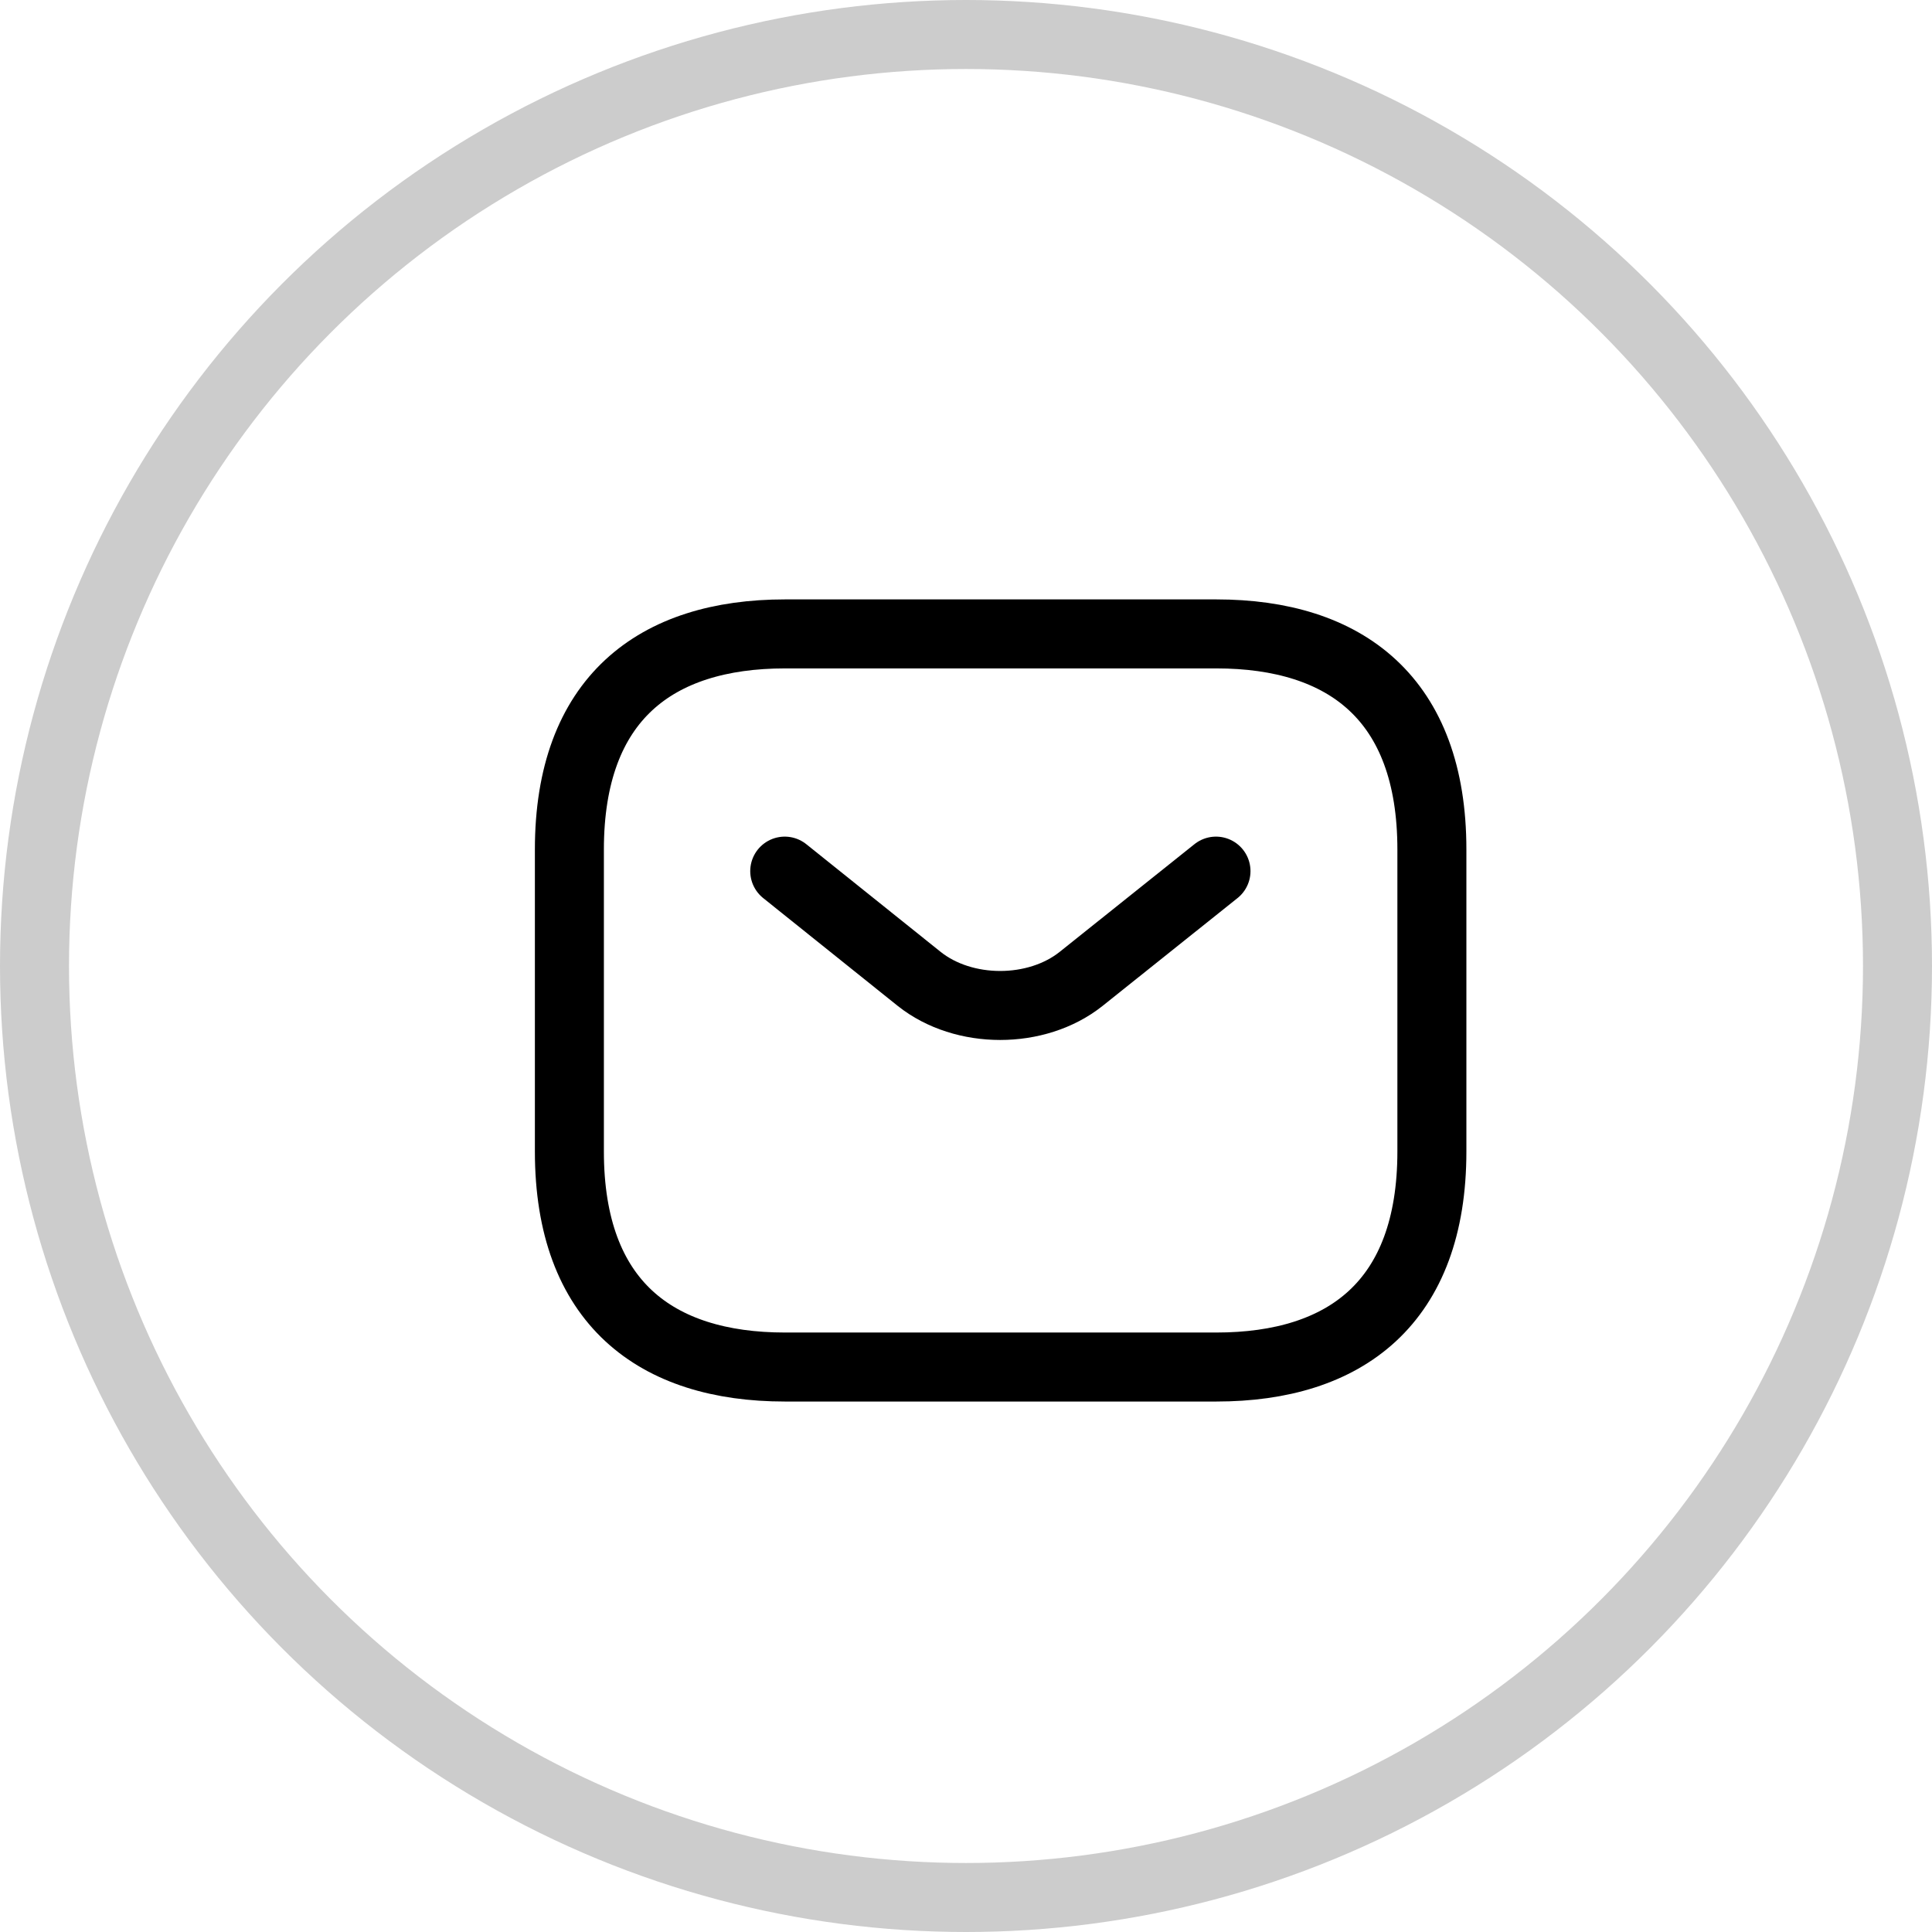
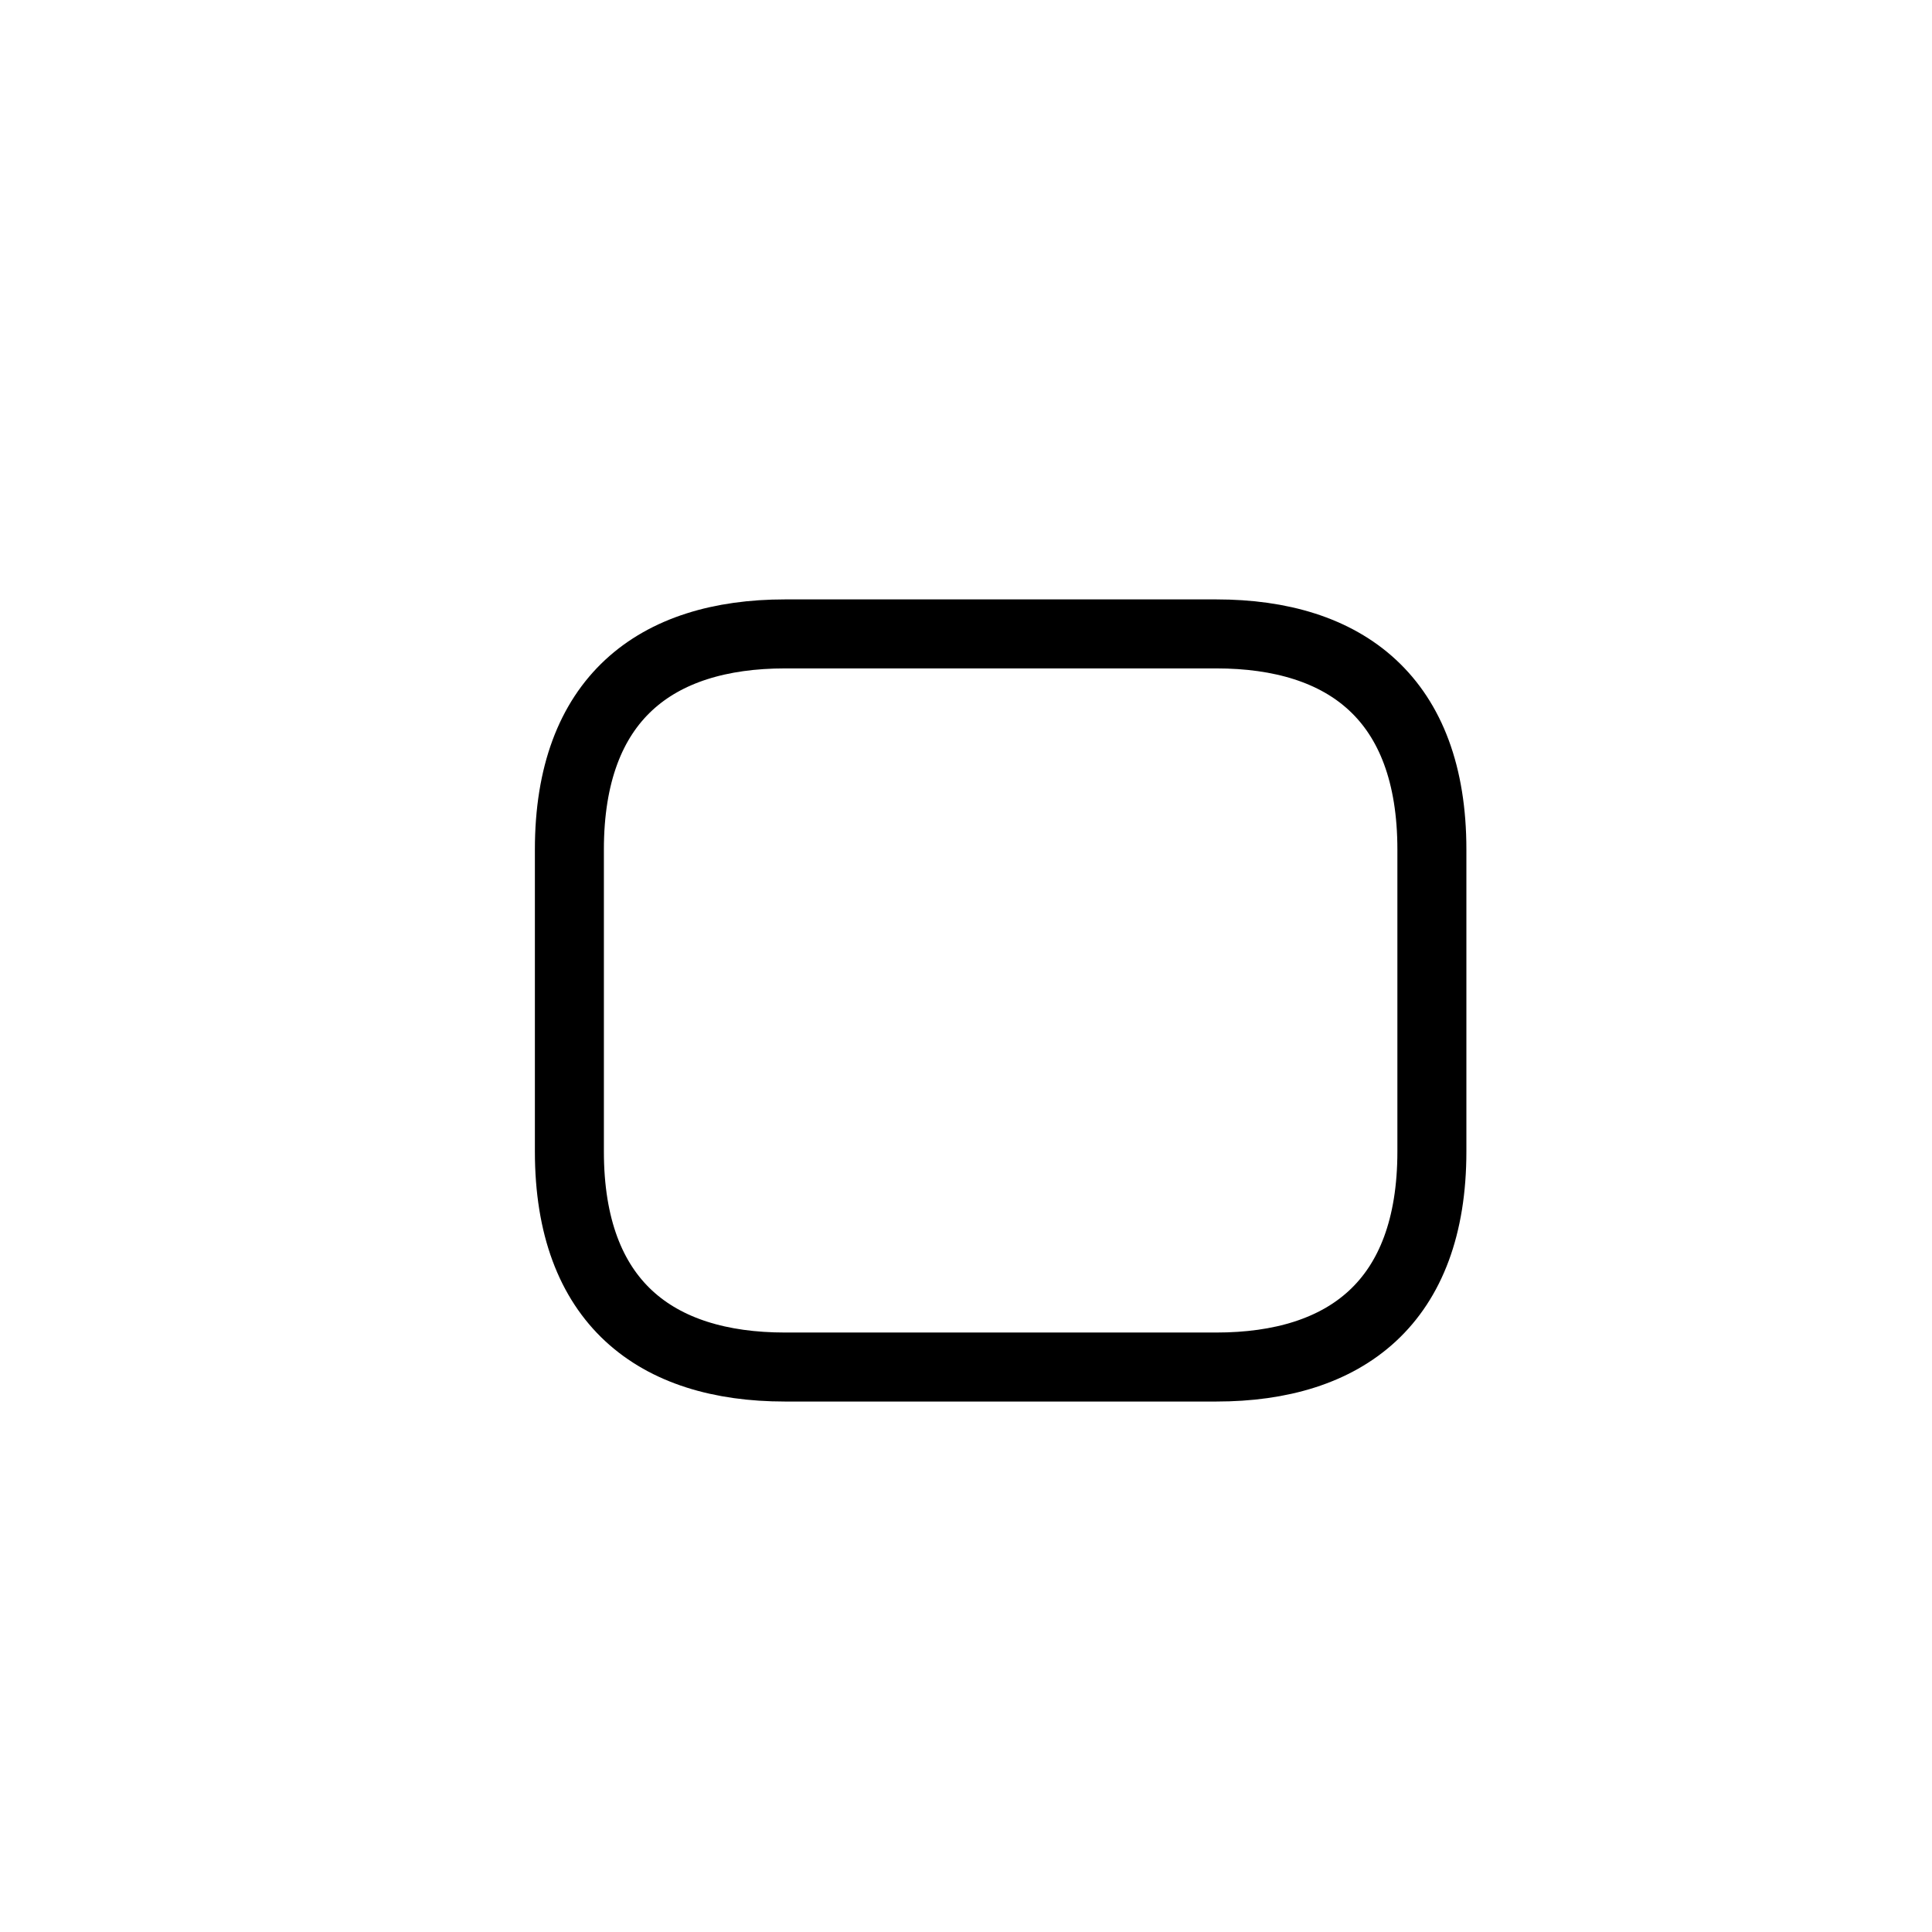
<svg xmlns="http://www.w3.org/2000/svg" width="28" height="28" viewBox="0 0 28 28" fill="none">
-   <circle cx="14" cy="14" r="13.5" stroke="black" stroke-opacity="0.2" />
  <path d="M17.627 19.812H11.377C9.502 19.812 8.252 18.875 8.252 16.688V12.312C8.252 10.125 9.502 9.187 11.377 9.187H17.627C19.502 9.187 20.752 10.125 20.752 12.312V16.688C20.752 18.875 19.502 19.812 17.627 19.812Z" stroke="black" stroke-miterlimit="10" stroke-linecap="round" stroke-linejoin="round" />
-   <path d="M17.623 12.625L15.667 14.188C15.023 14.7 13.967 14.7 13.323 14.188L11.373 12.625" stroke="black" stroke-miterlimit="10" stroke-linecap="round" stroke-linejoin="round" />
</svg>